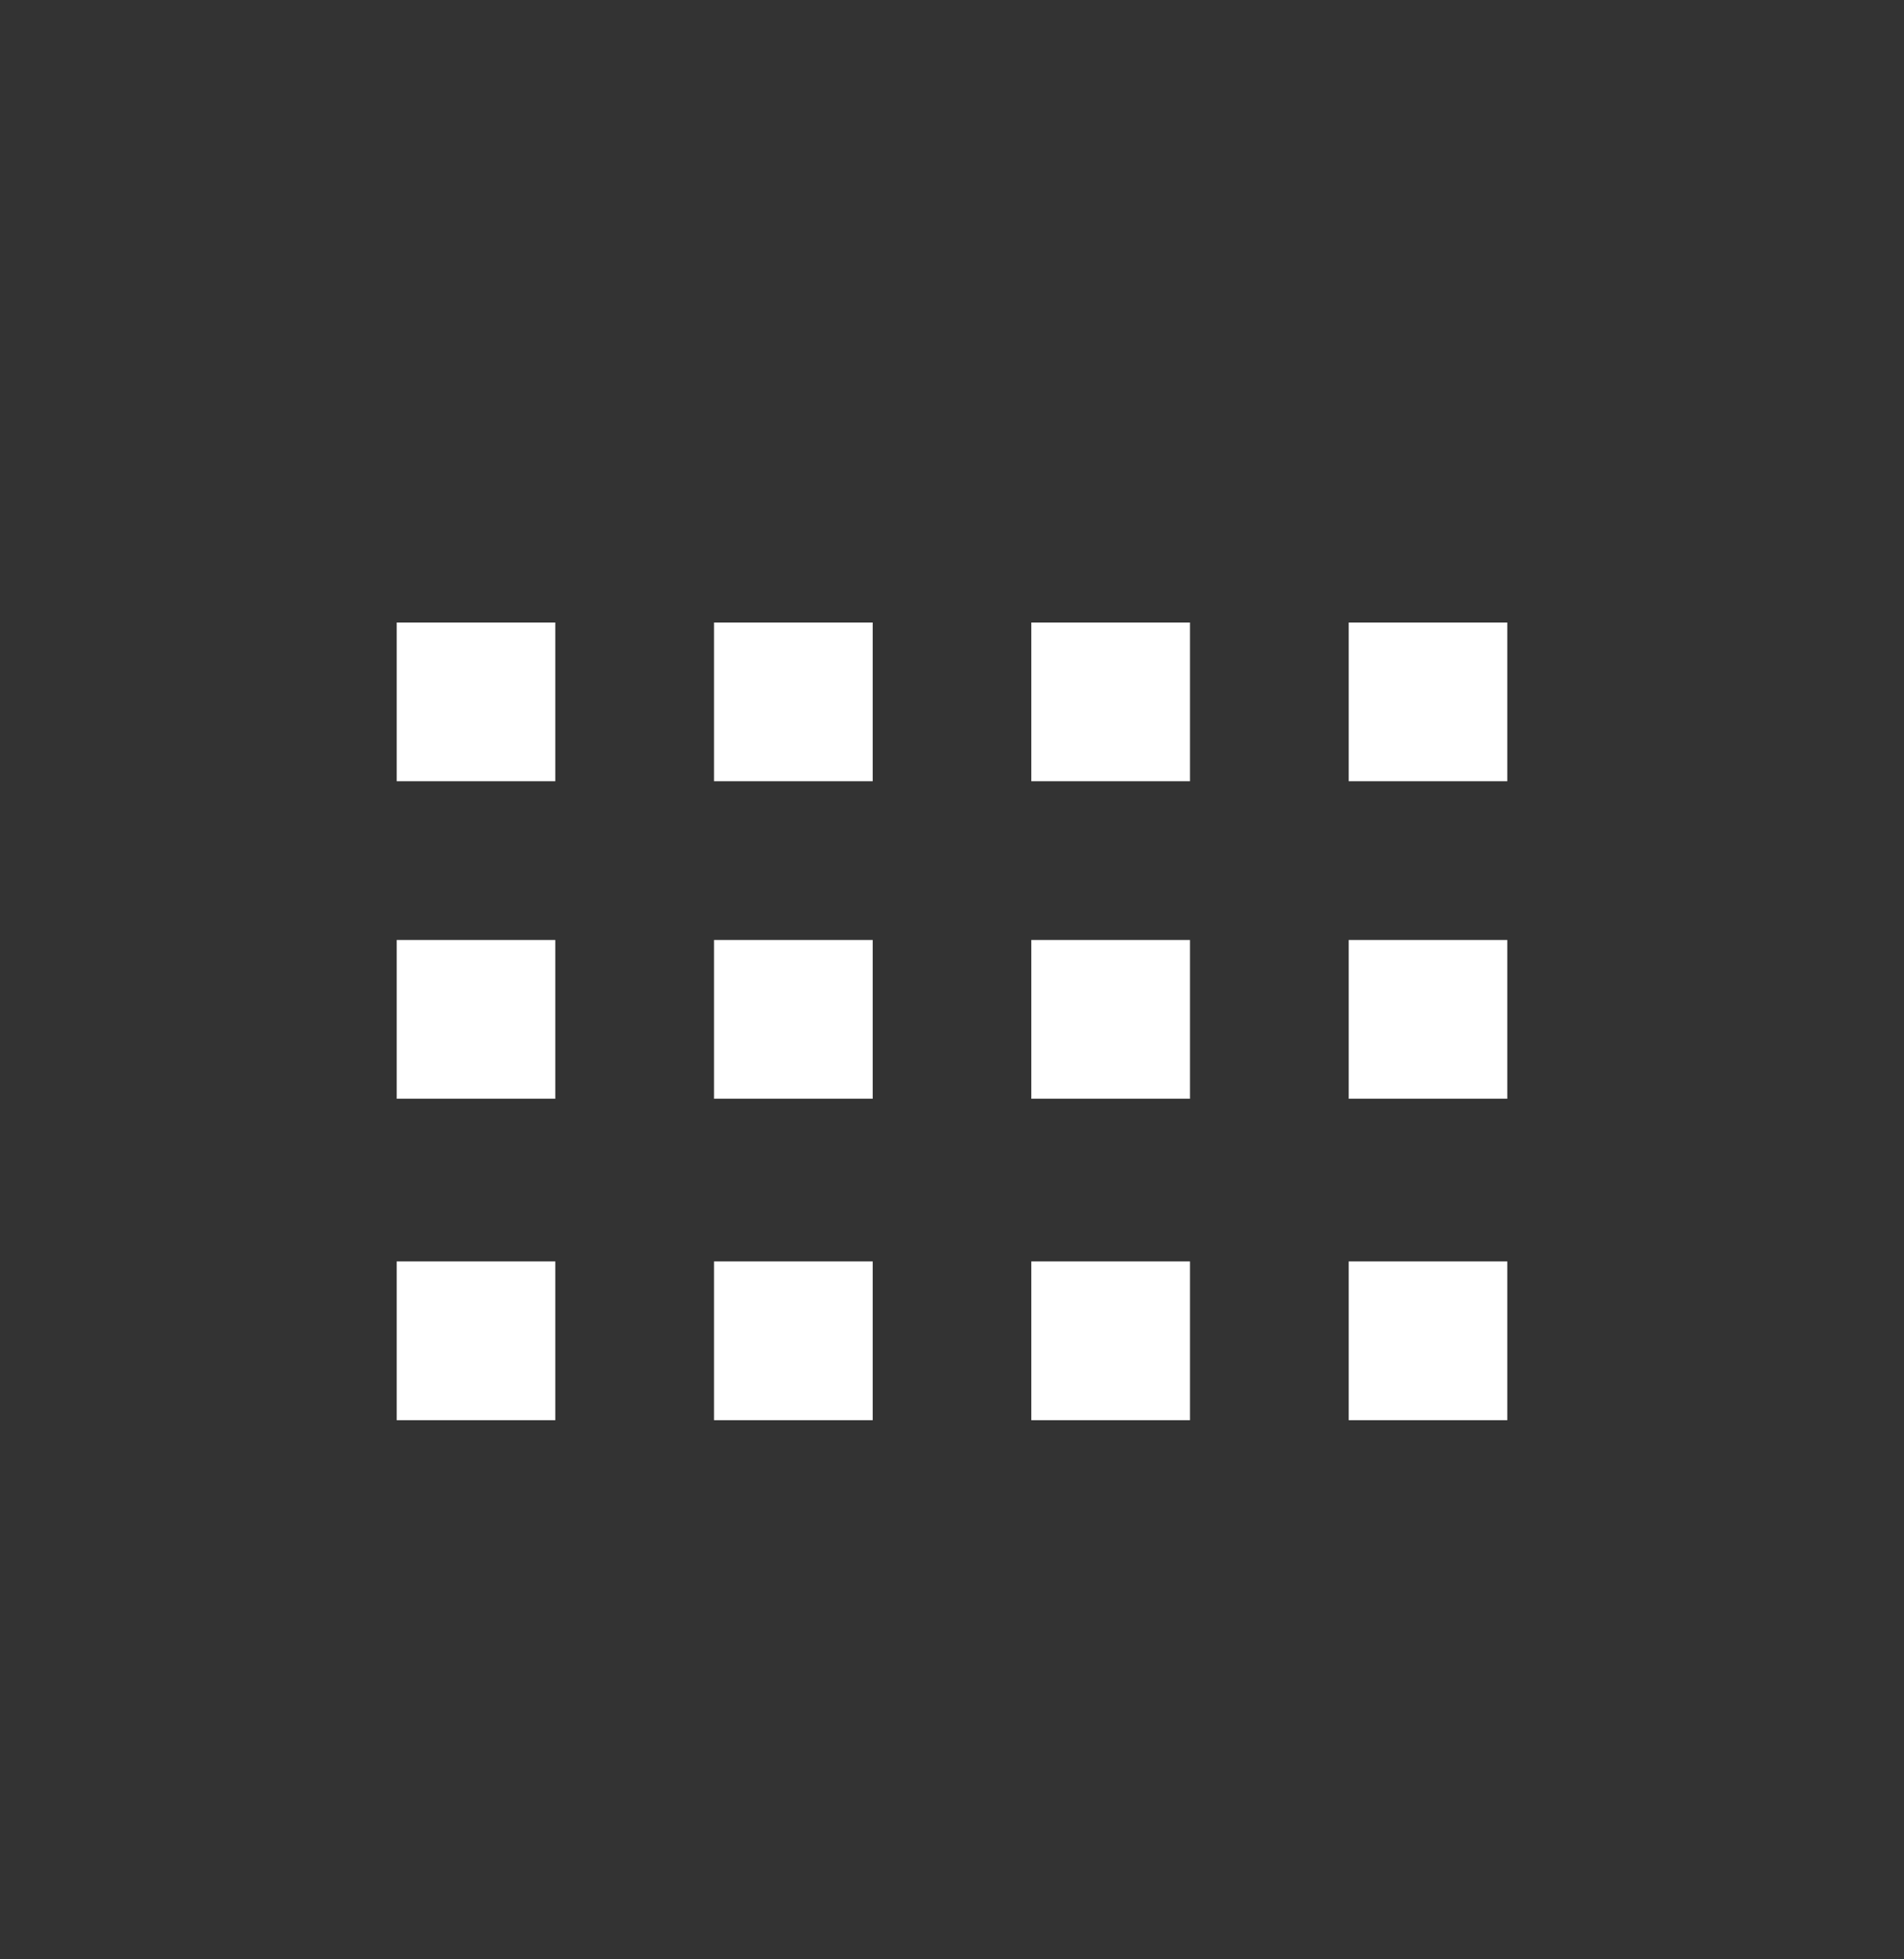
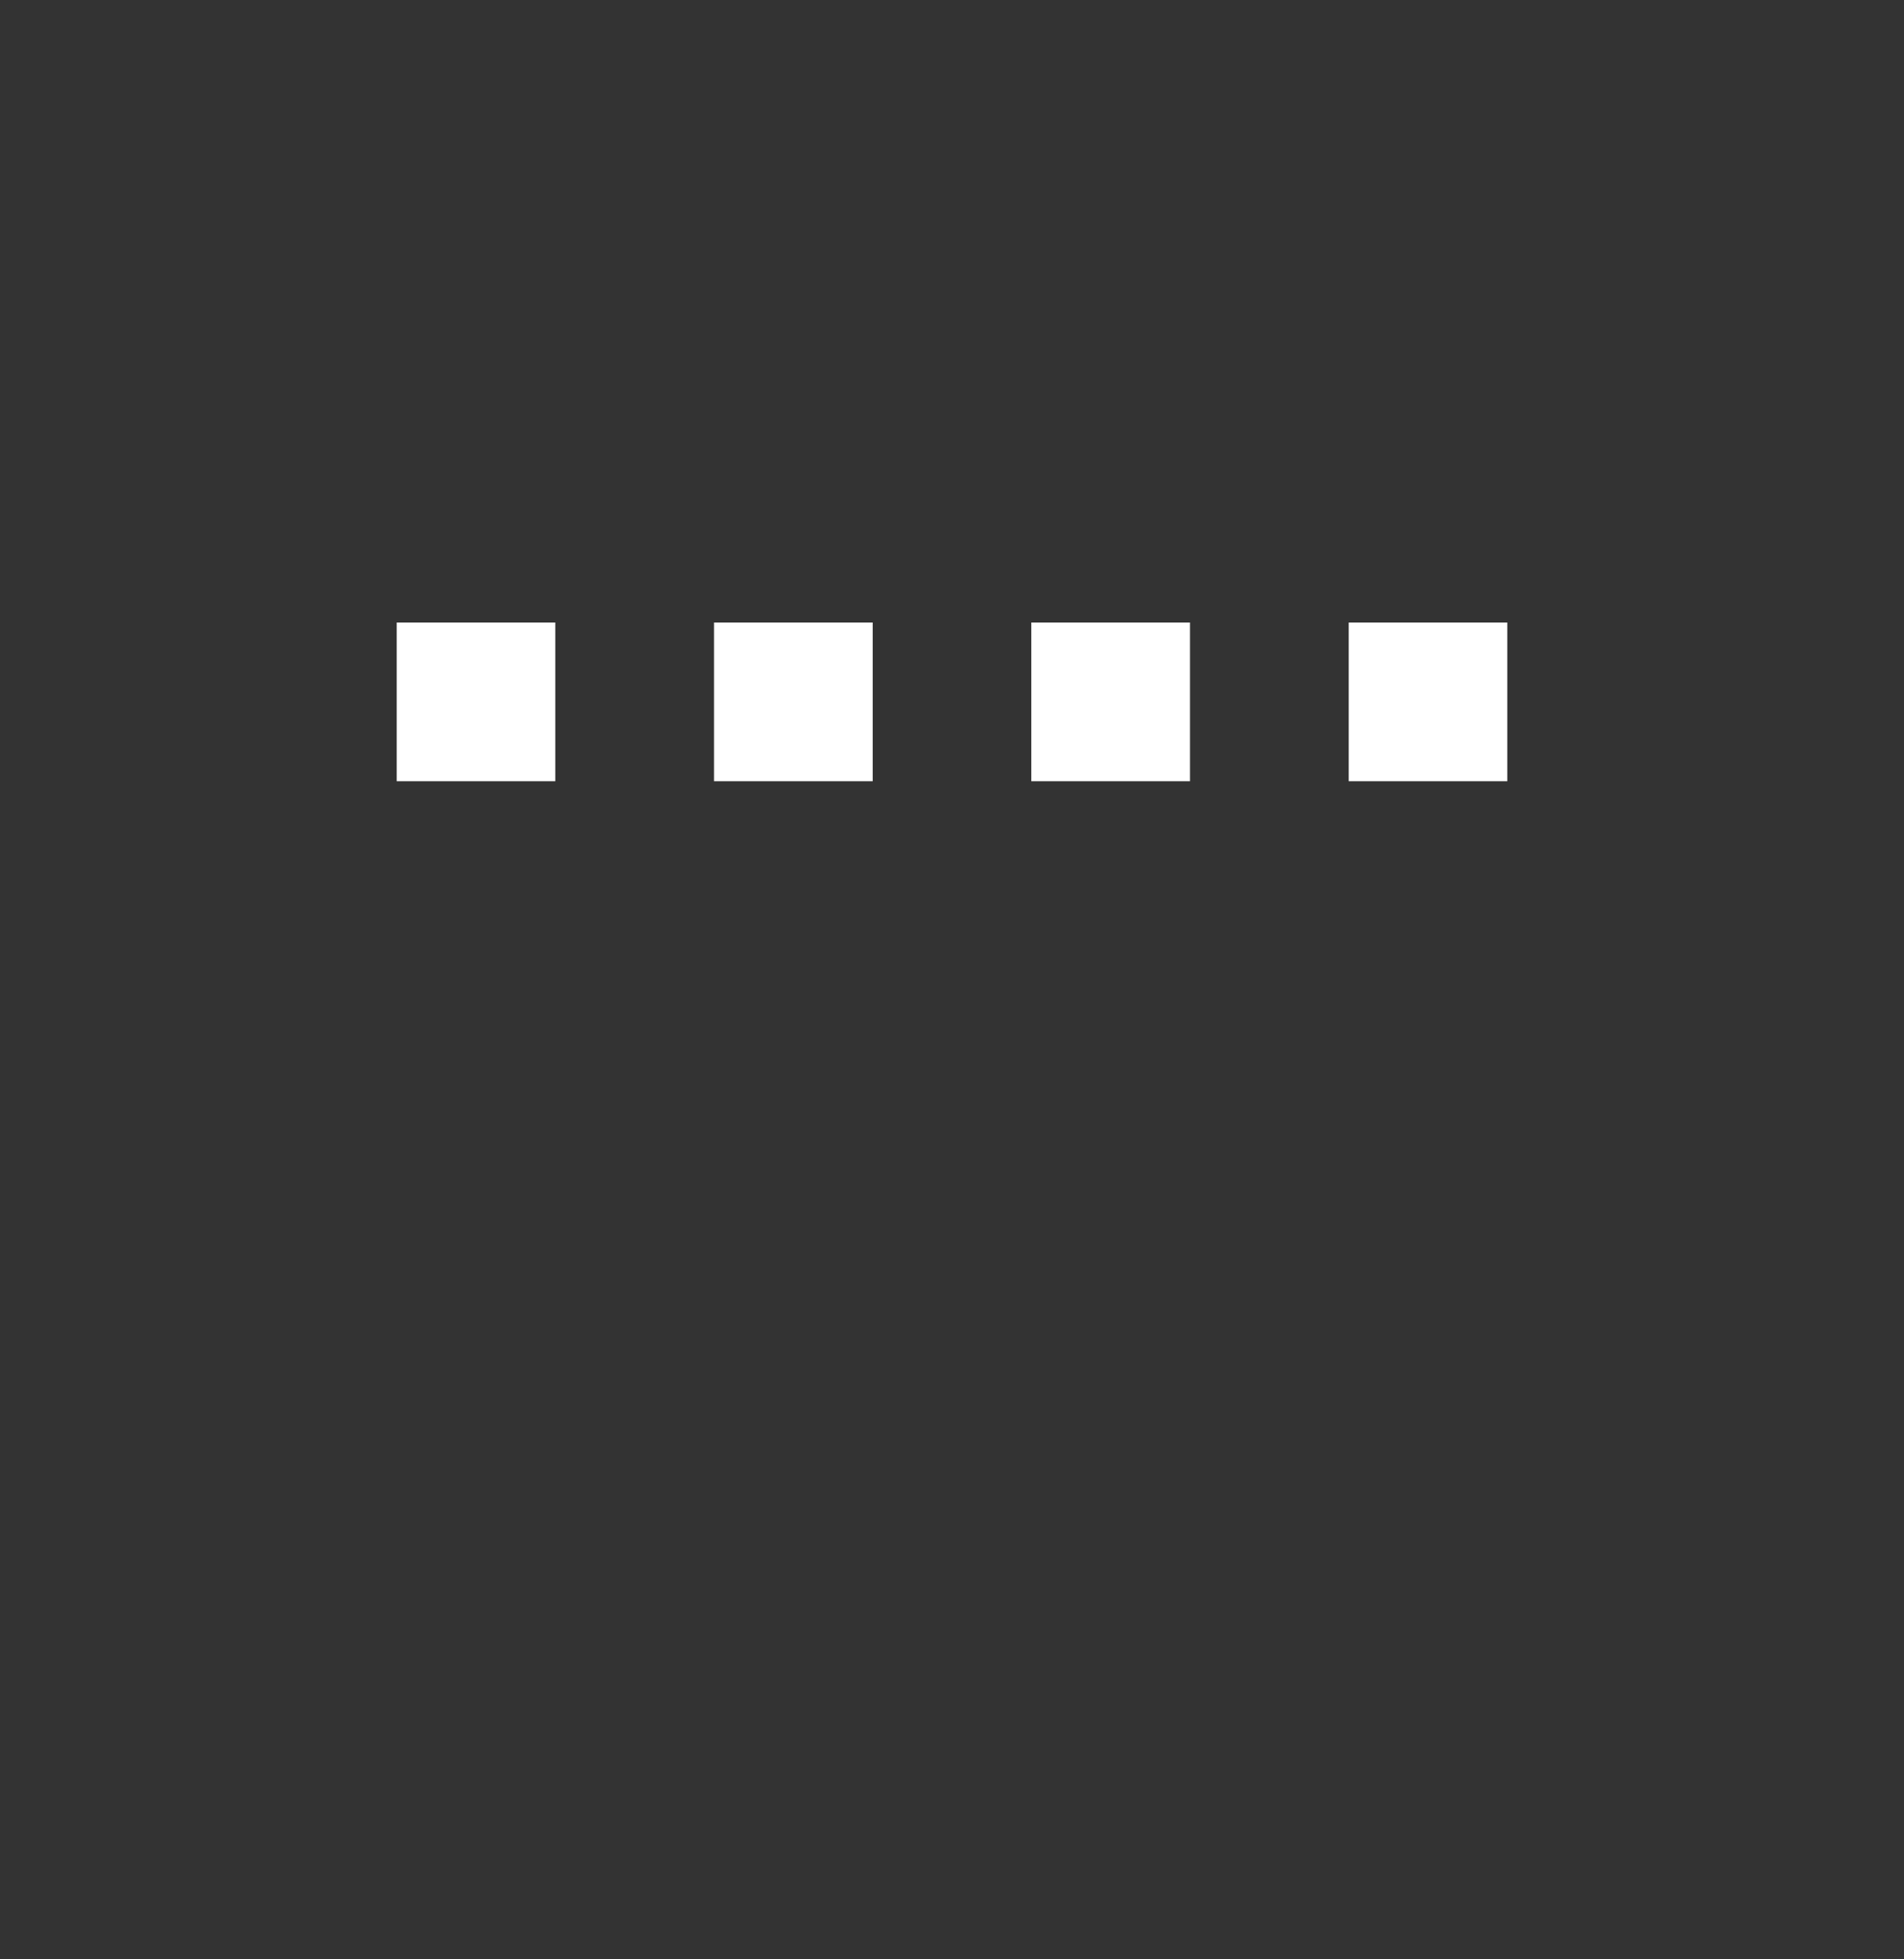
<svg xmlns="http://www.w3.org/2000/svg" width="35" height="36" viewBox="0 0 35 36" fill="none">
  <rect x="0" y="0" width="35" height="36" fill="#333333" stroke="none" />
  <path d="M10.208 11.438V14.354H7.292V11.438H10.208ZM16.042 11.438V14.354H13.125V11.438H16.042ZM21.875 11.438V14.354H18.958V11.438H21.875ZM27.708 11.438V14.354H24.792V11.438H27.708Z" fill="white" />
-   <path d="M10.208 17.271V20.188H7.292V17.271H10.208ZM16.042 17.271V20.188H13.125V17.271H16.042ZM21.875 17.271V20.188H18.958V17.271H21.875ZM27.708 17.271V20.188H24.792V17.271H27.708Z" fill="white" />
-   <path d="M10.208 23.177V26.094H7.292V23.177H10.208ZM16.042 23.177V26.094H13.125V23.177H16.042ZM21.875 23.177V26.094H18.958V23.177H21.875ZM27.708 23.177V26.094H24.792V23.177H27.708Z" fill="white" />
</svg>